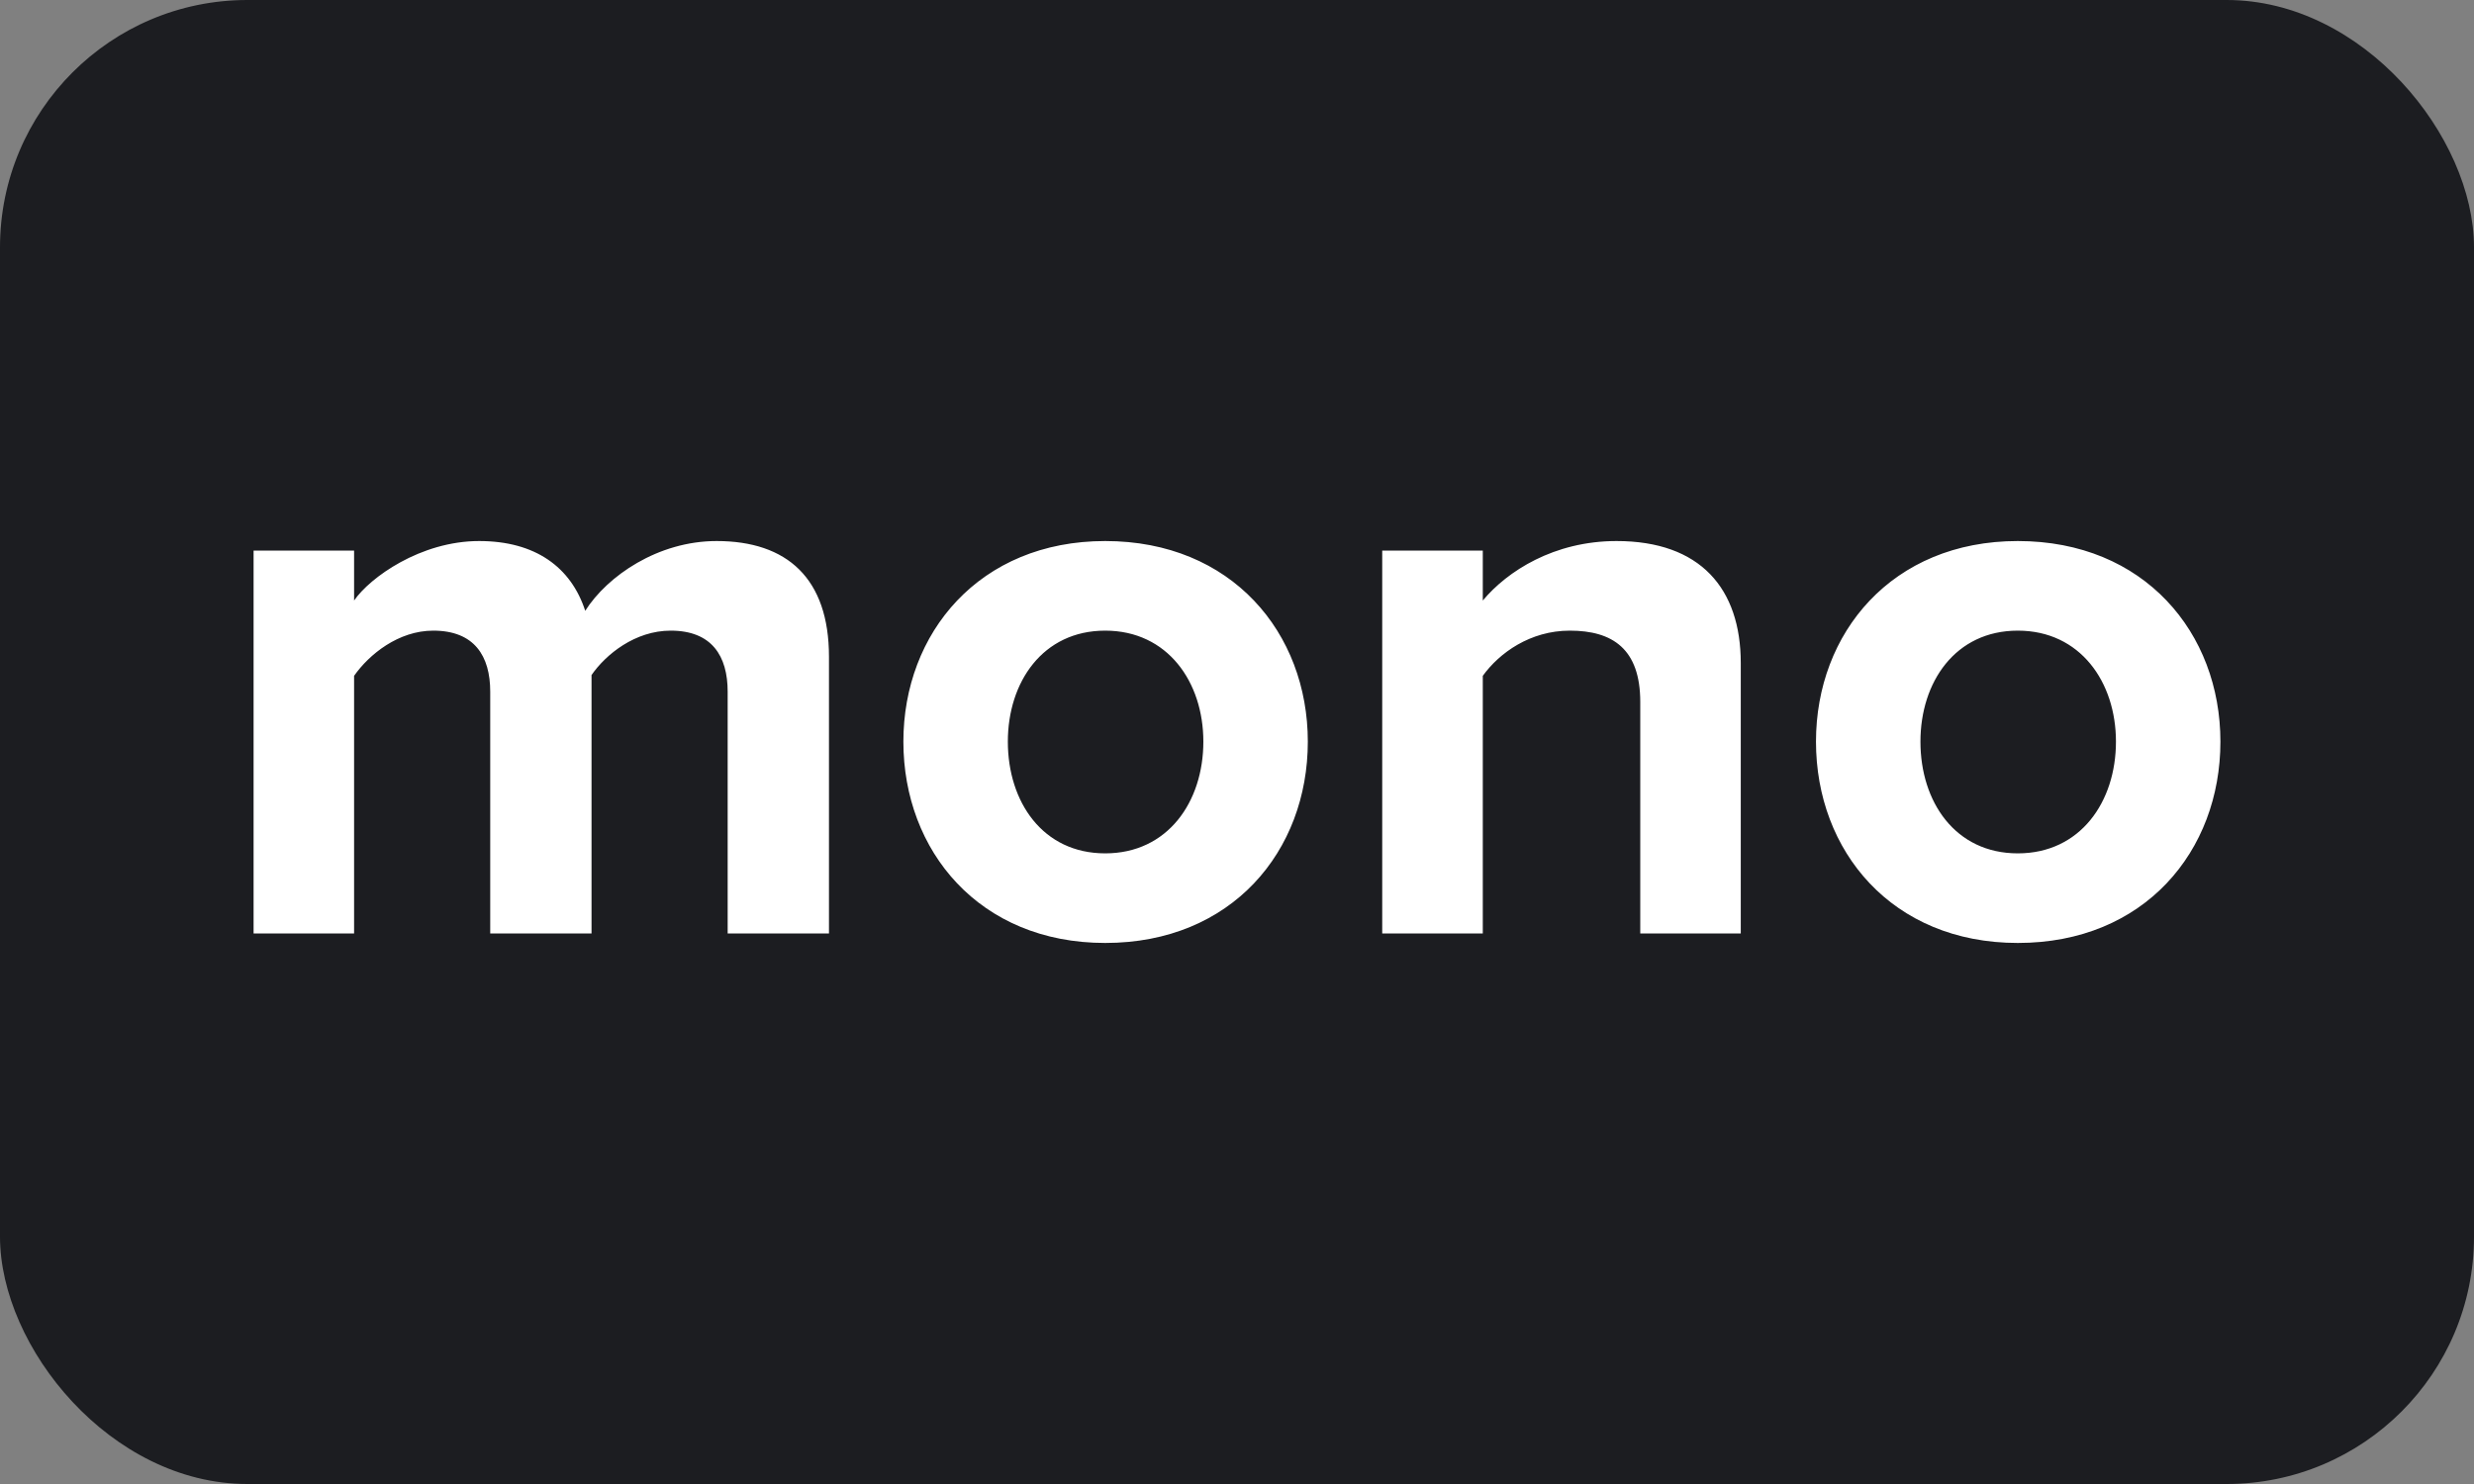
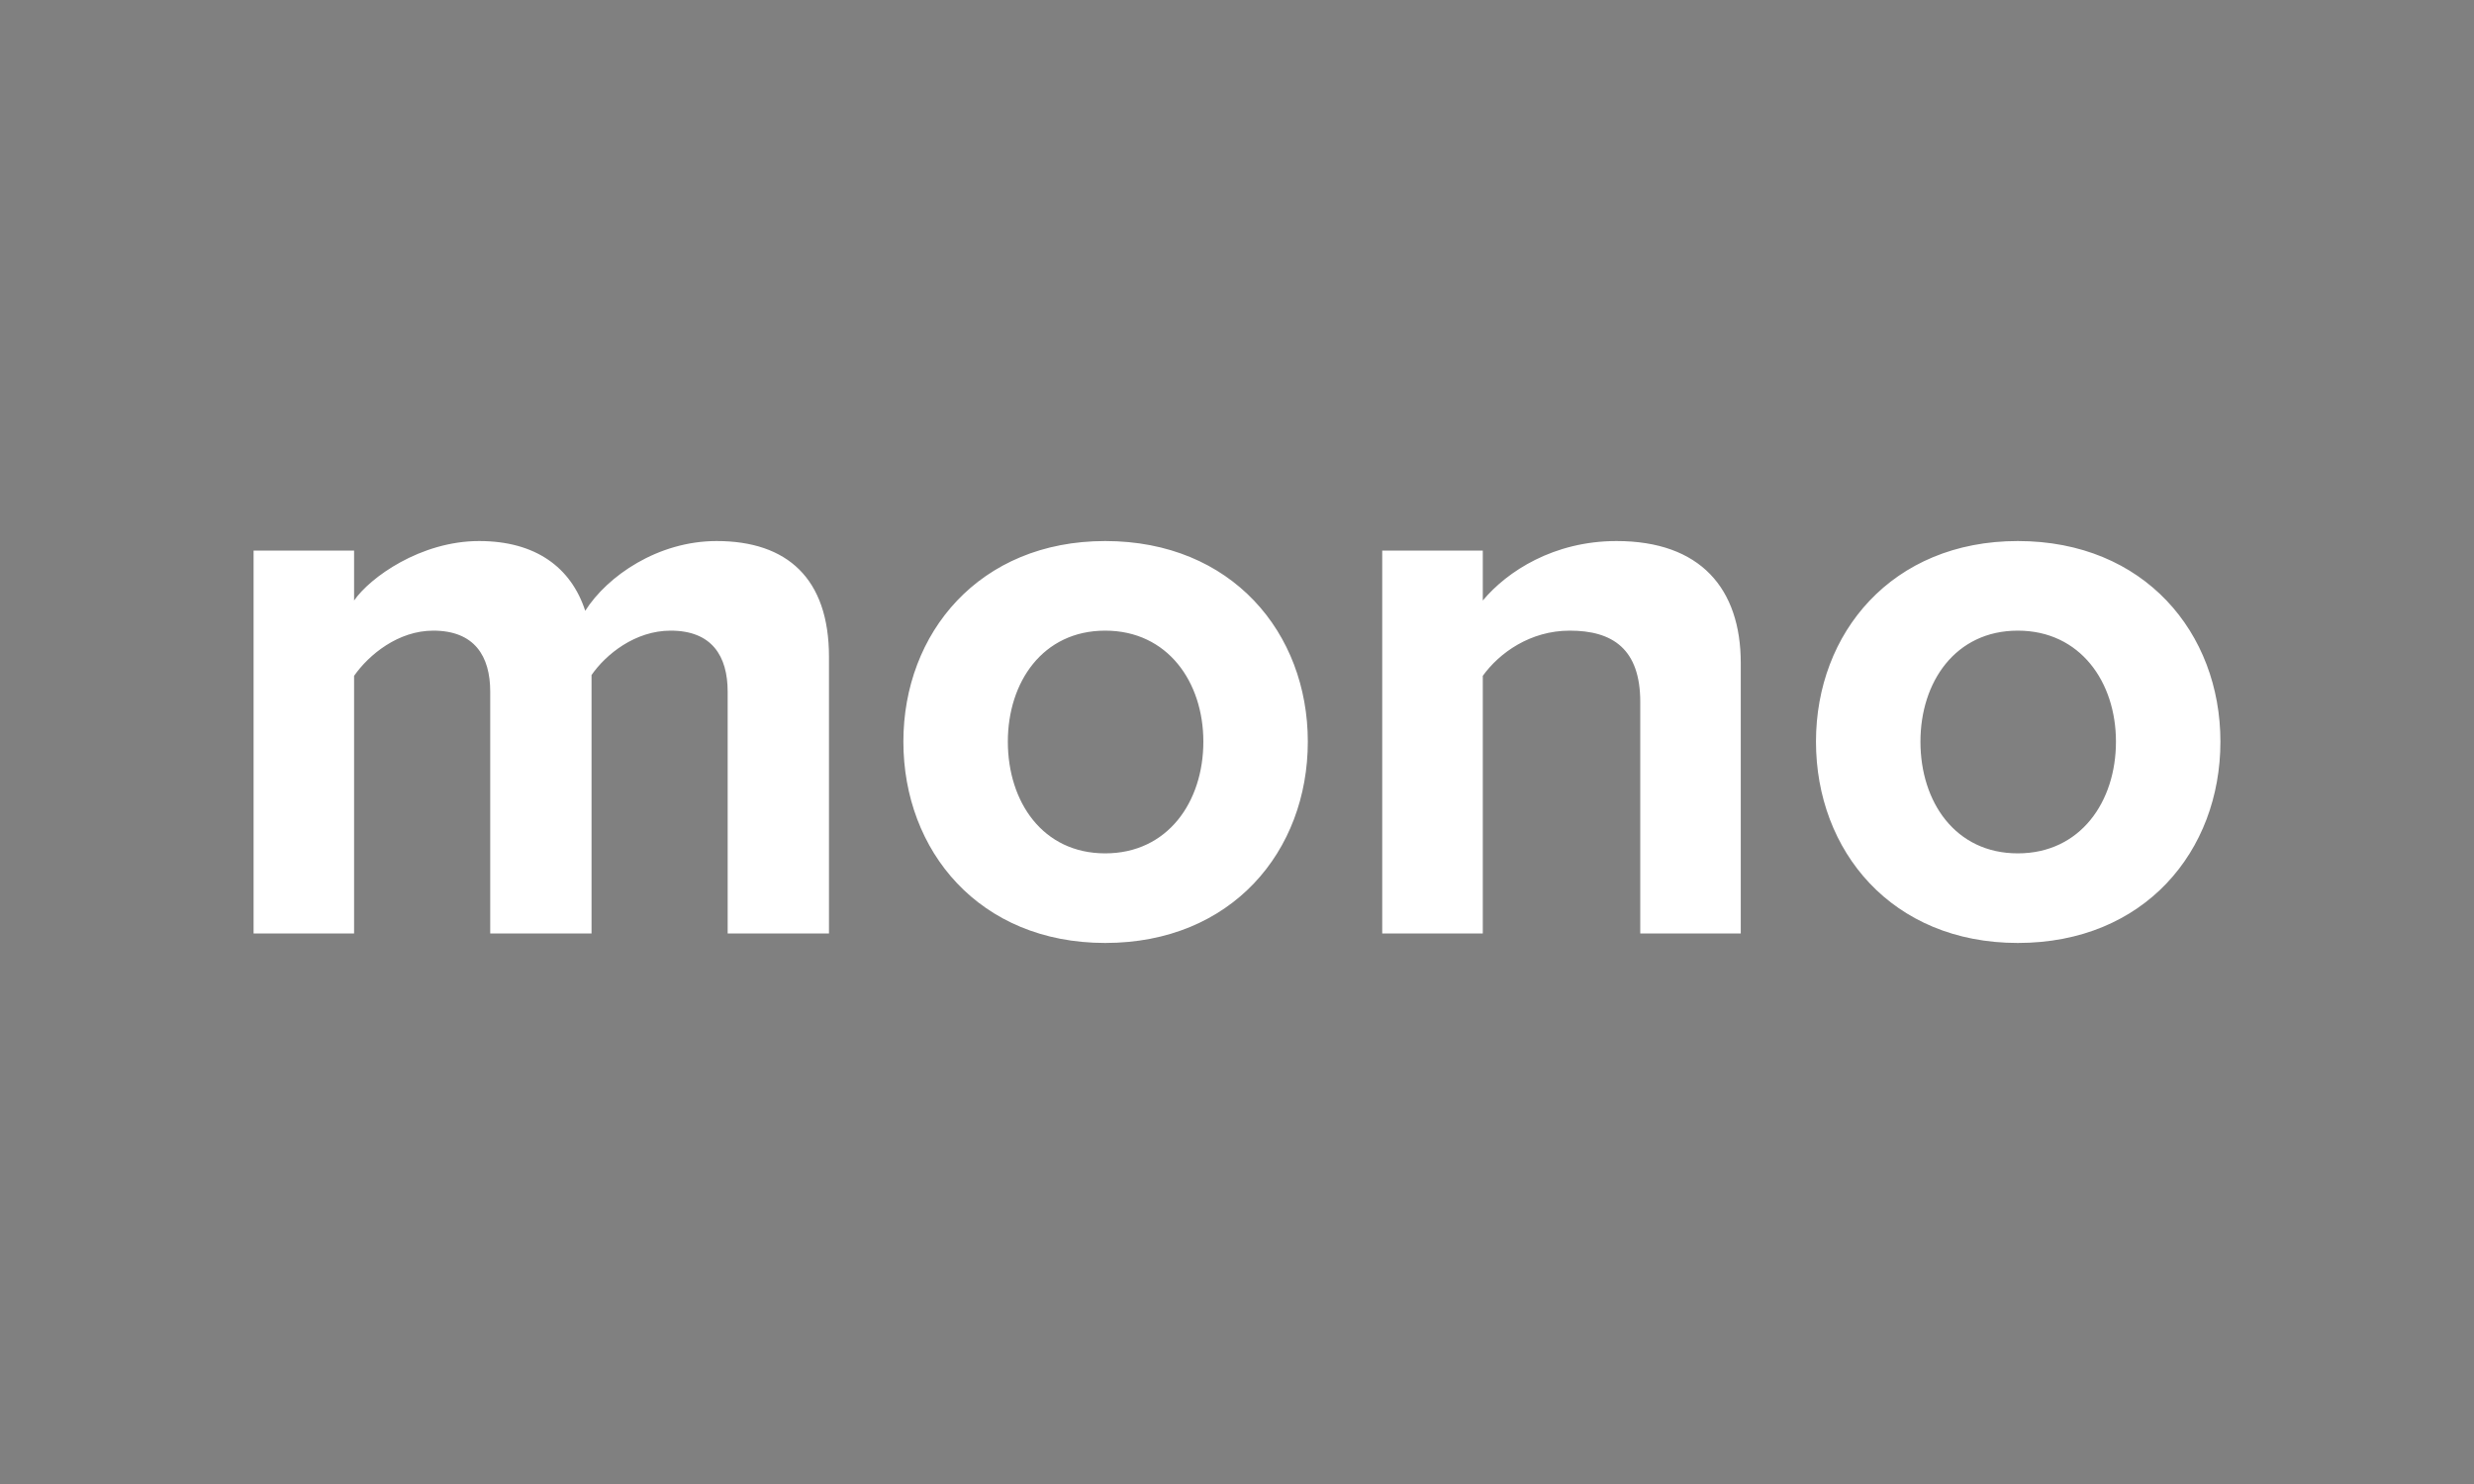
<svg xmlns="http://www.w3.org/2000/svg" width="40" height="24" viewBox="0 0 40 24" fill="none">
  <rect x="0" y="0" width="40" height="24" fill="#808080" stroke="none" />
-   <rect width="40" height="24" rx="4" fill="#1C1D21" />
-   <path fill-rule="evenodd" clip-rule="evenodd" d="M13.403 15.096V10.622C13.403 9.353 12.725 8.75 11.586 8.75C10.639 8.75 9.82 9.314 9.462 9.878C9.232 9.173 8.656 8.75 7.747 8.75C6.8 8.75 5.981 9.34 5.725 9.712V8.904H4.1V15.096H5.725V10.93C5.968 10.583 6.442 10.199 7.005 10.199C7.67 10.199 7.926 10.609 7.926 11.186V15.096H9.564V10.917C9.795 10.583 10.268 10.199 10.844 10.199C11.509 10.199 11.765 10.609 11.765 11.186L11.765 15.096H13.403ZM17.869 15.25C15.835 15.25 14.606 13.763 14.606 11.994C14.606 10.237 15.835 8.75 17.869 8.75C19.917 8.75 21.145 10.237 21.145 11.994C21.145 13.763 19.917 15.25 17.869 15.25ZM17.869 13.801C18.88 13.801 19.456 12.968 19.456 11.994C19.456 11.032 18.88 10.199 17.869 10.199C16.858 10.199 16.295 11.032 16.295 11.994C16.295 12.968 16.858 13.801 17.869 13.801ZM28.145 15.096V10.724C28.145 9.519 27.493 8.75 26.136 8.75C25.125 8.75 24.37 9.237 23.974 9.712V8.904H22.348V15.096H23.974V10.93C24.242 10.558 24.741 10.199 25.381 10.199C26.072 10.199 26.52 10.494 26.52 11.353V15.096H28.145ZM32.624 15.25C30.589 15.25 29.361 13.763 29.361 11.994C29.361 10.237 30.589 8.75 32.624 8.75C34.672 8.75 35.9 10.237 35.9 11.994C35.9 13.763 34.672 15.25 32.624 15.25ZM32.624 13.801C33.635 13.801 34.211 12.968 34.211 11.994C34.211 11.032 33.635 10.199 32.624 10.199C31.613 10.199 31.05 11.032 31.05 11.994C31.05 12.968 31.613 13.801 32.624 13.801Z" fill="white" />
+   <path fill-rule="evenodd" clip-rule="evenodd" d="M13.403 15.096V10.622C13.403 9.353 12.725 8.75 11.586 8.75C10.639 8.75 9.82 9.314 9.462 9.878C9.232 9.173 8.656 8.75 7.747 8.75C6.8 8.75 5.981 9.34 5.725 9.712V8.904H4.1V15.096H5.725V10.93C5.968 10.583 6.442 10.199 7.005 10.199C7.67 10.199 7.926 10.609 7.926 11.186V15.096H9.564V10.917C9.795 10.583 10.268 10.199 10.844 10.199C11.509 10.199 11.765 10.609 11.765 11.186L11.765 15.096ZM17.869 15.25C15.835 15.25 14.606 13.763 14.606 11.994C14.606 10.237 15.835 8.75 17.869 8.75C19.917 8.75 21.145 10.237 21.145 11.994C21.145 13.763 19.917 15.25 17.869 15.25ZM17.869 13.801C18.88 13.801 19.456 12.968 19.456 11.994C19.456 11.032 18.88 10.199 17.869 10.199C16.858 10.199 16.295 11.032 16.295 11.994C16.295 12.968 16.858 13.801 17.869 13.801ZM28.145 15.096V10.724C28.145 9.519 27.493 8.75 26.136 8.75C25.125 8.75 24.37 9.237 23.974 9.712V8.904H22.348V15.096H23.974V10.93C24.242 10.558 24.741 10.199 25.381 10.199C26.072 10.199 26.52 10.494 26.52 11.353V15.096H28.145ZM32.624 15.25C30.589 15.25 29.361 13.763 29.361 11.994C29.361 10.237 30.589 8.75 32.624 8.75C34.672 8.75 35.9 10.237 35.9 11.994C35.9 13.763 34.672 15.25 32.624 15.25ZM32.624 13.801C33.635 13.801 34.211 12.968 34.211 11.994C34.211 11.032 33.635 10.199 32.624 10.199C31.613 10.199 31.05 11.032 31.05 11.994C31.05 12.968 31.613 13.801 32.624 13.801Z" fill="white" />
</svg>